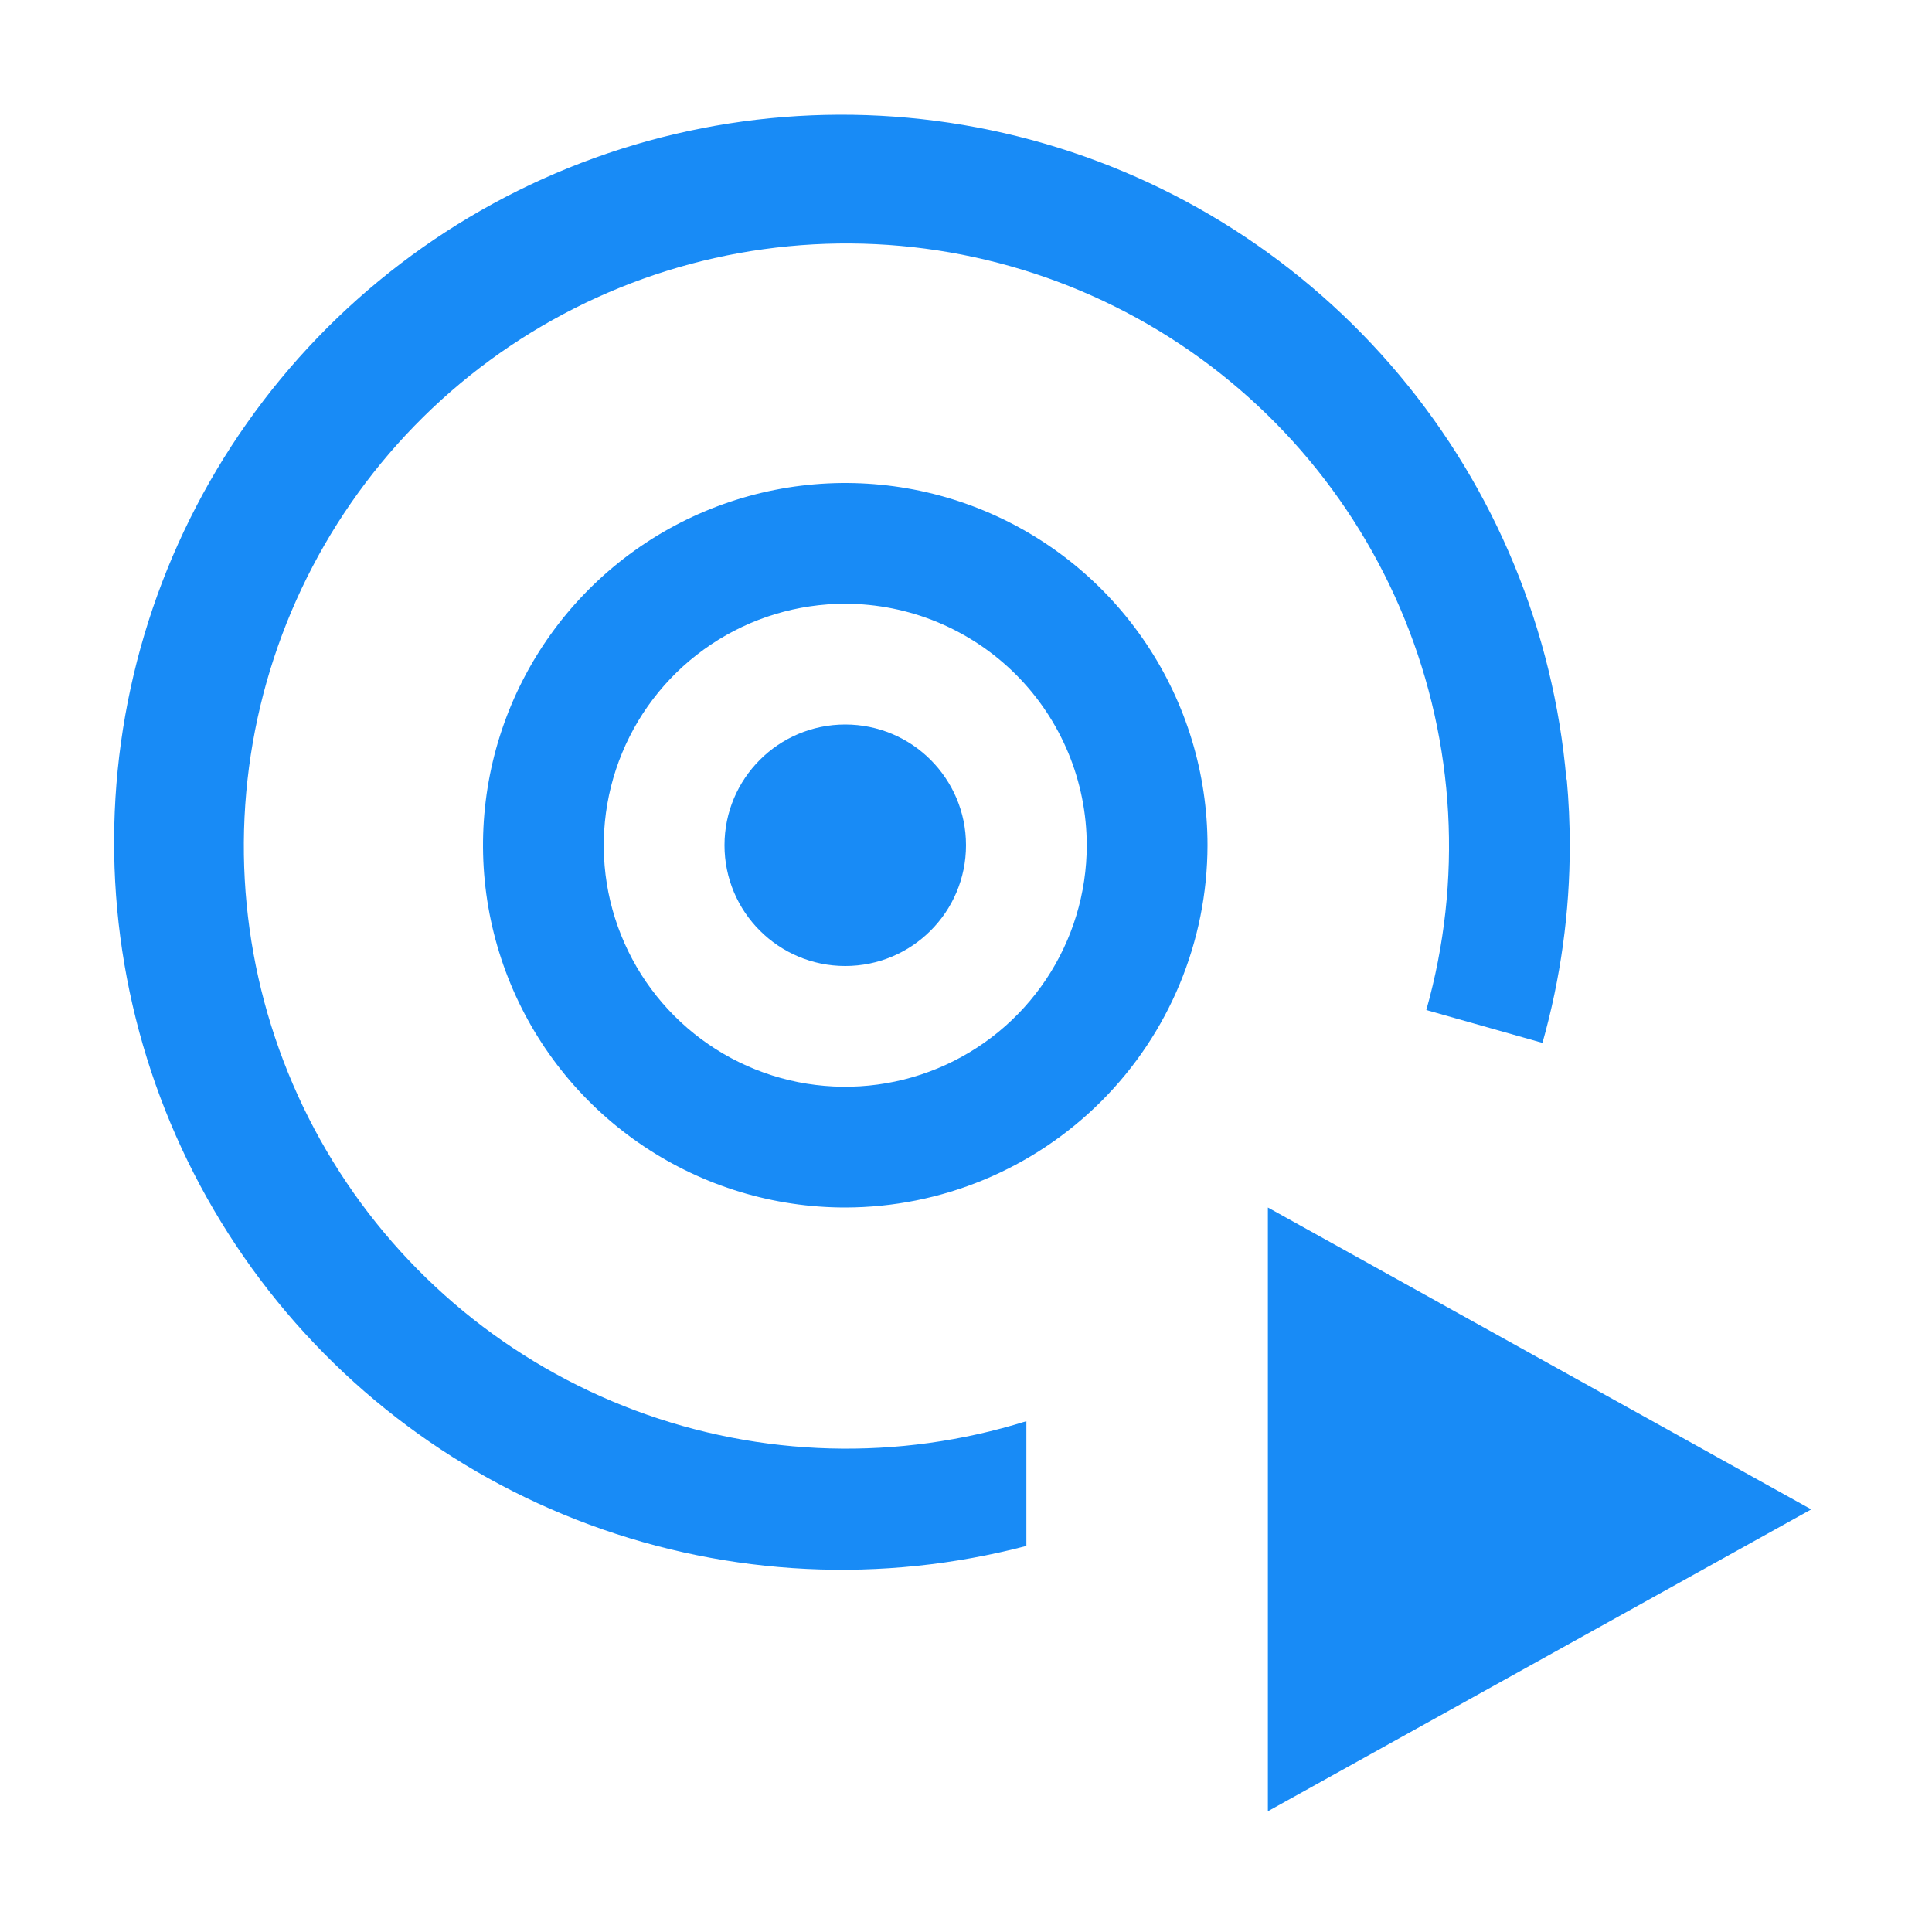
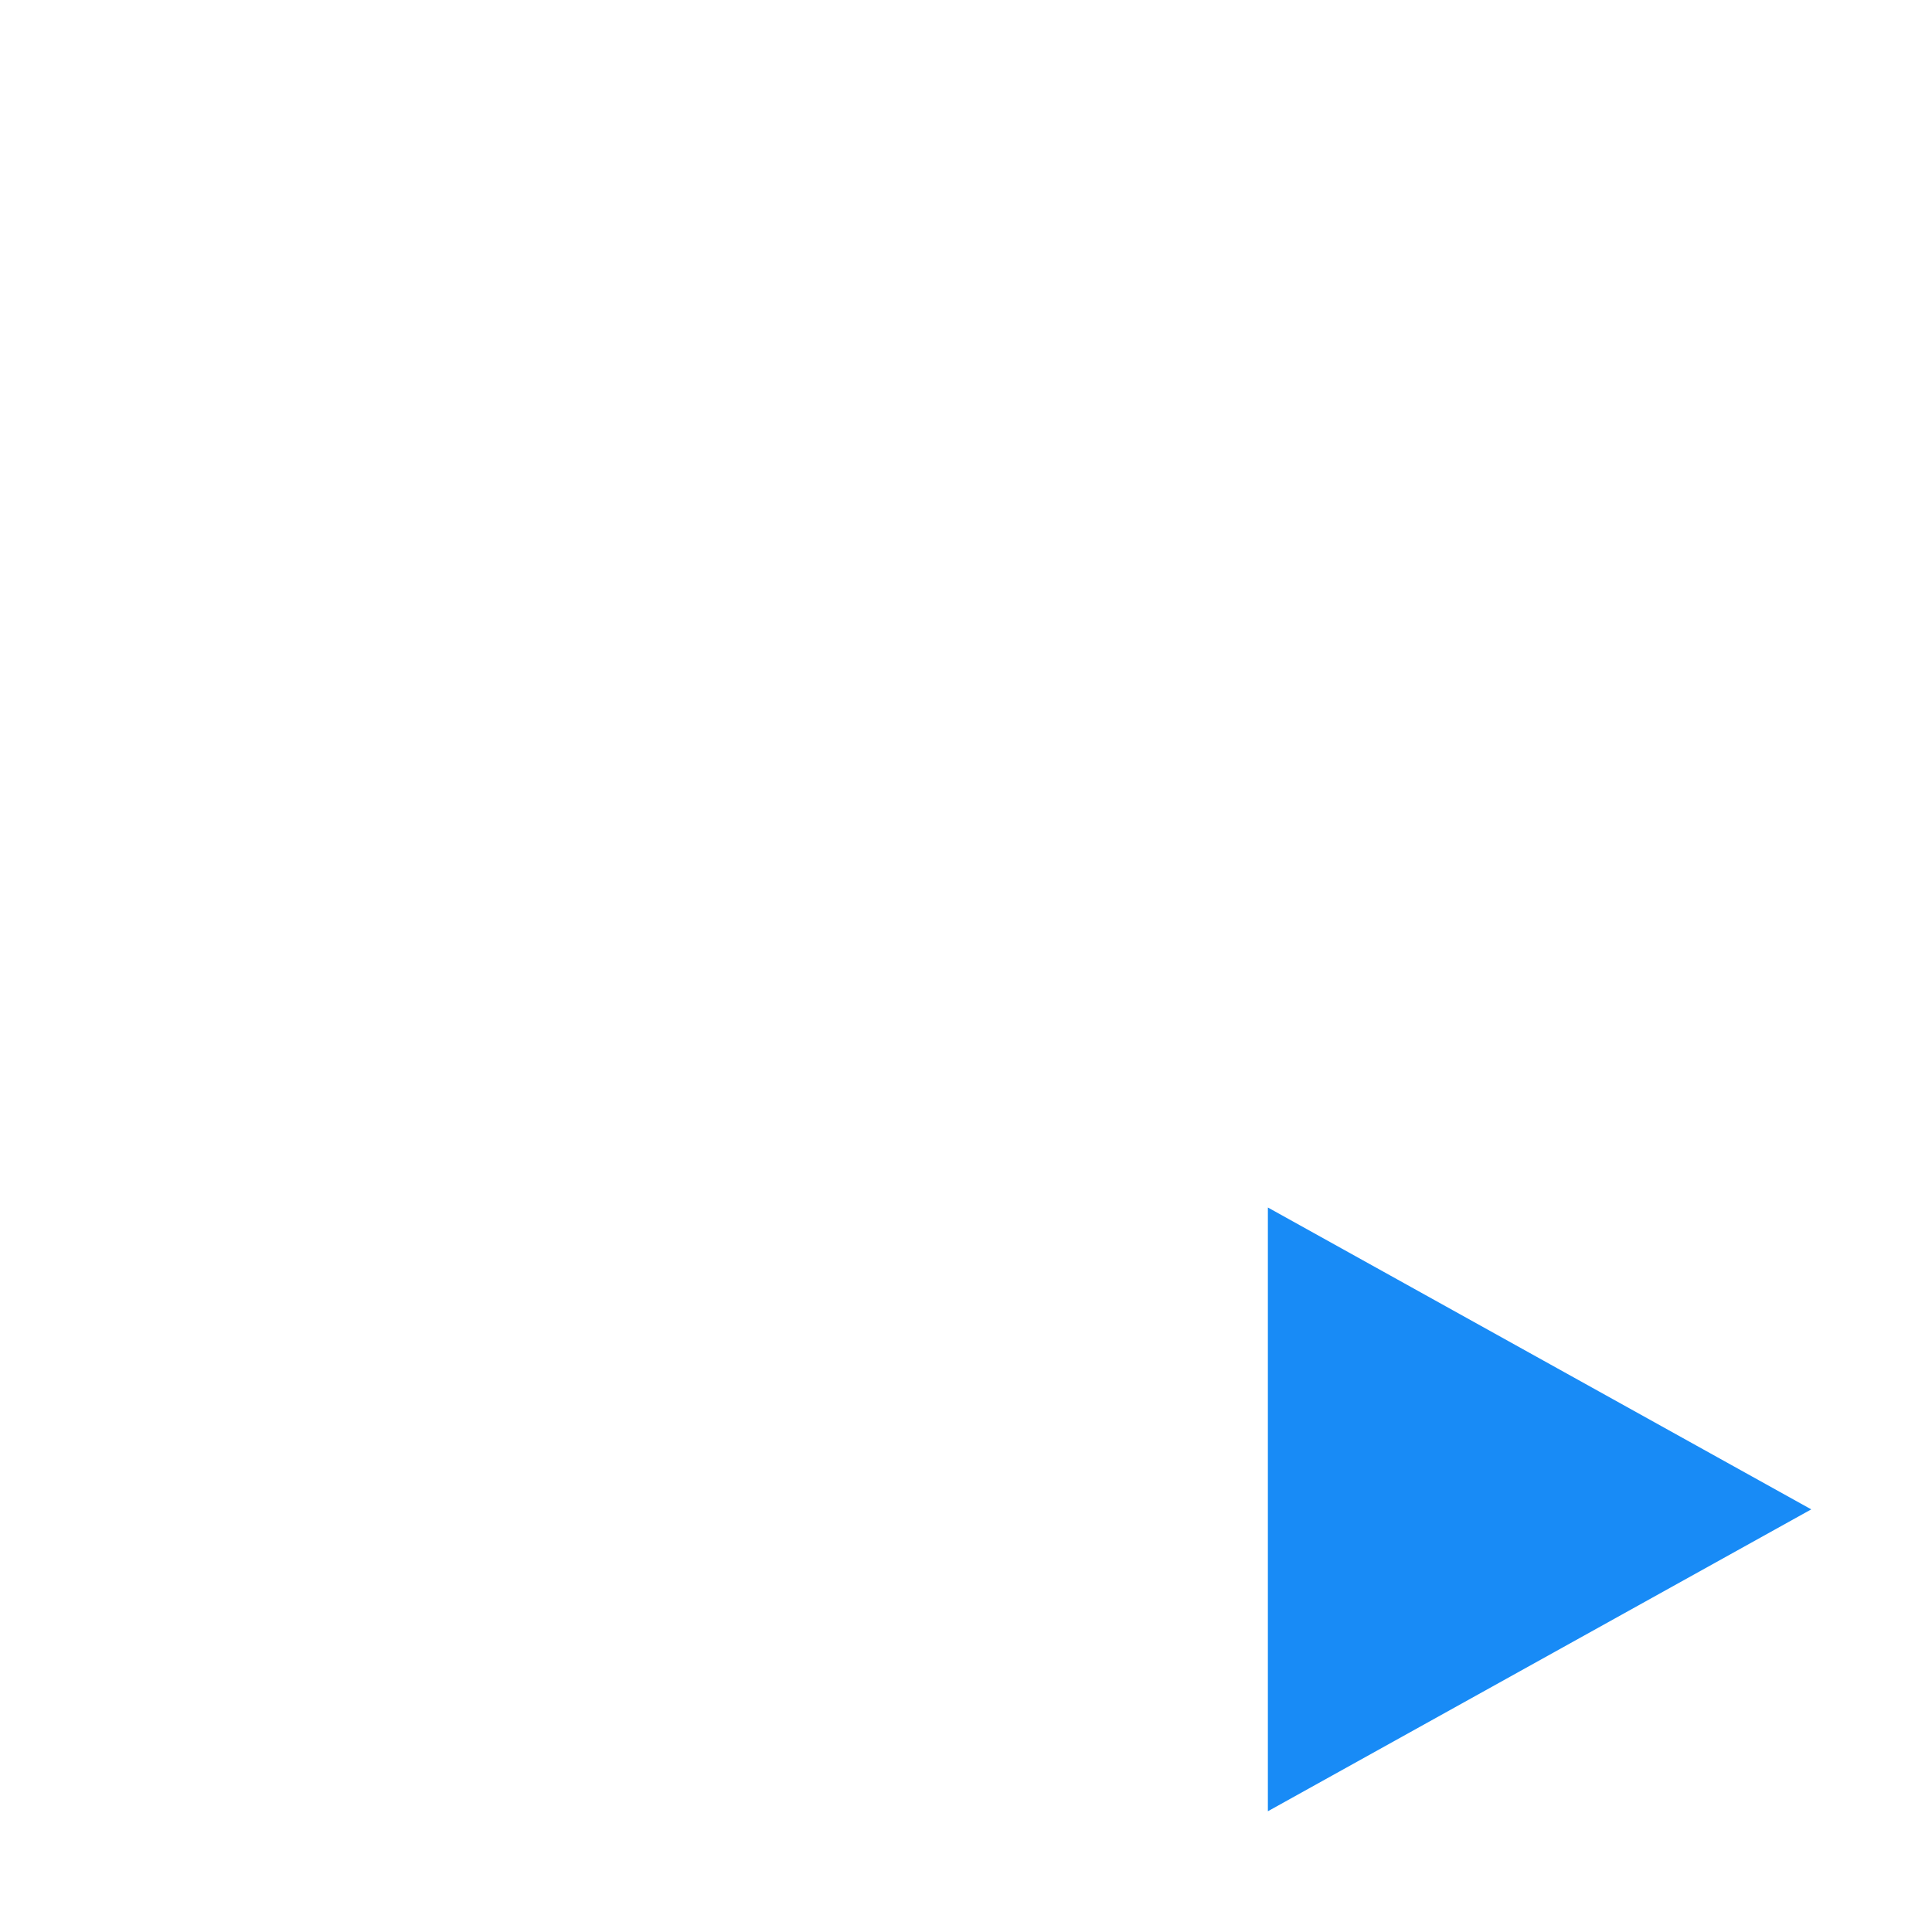
<svg xmlns="http://www.w3.org/2000/svg" width="48" height="48" viewBox="0 0 48 48" fill="none">
-   <path d="M31.5 30V45L45 37.5L31.5 30Z" fill="#188BF6" />
-   <path d="M21 24C22.657 24 24 22.657 24 21C24 19.343 22.657 18 21 18C19.343 18 18 19.343 18 21C18 22.657 19.343 24 21 24Z" fill="#188BF6" />
-   <path d="M21 30C19.22 30 17.48 29.472 16 28.483C14.52 27.494 13.366 26.089 12.685 24.444C12.004 22.8 11.826 20.99 12.173 19.244C12.52 17.498 13.377 15.895 14.636 14.636C15.895 13.377 17.498 12.52 19.244 12.173C20.99 11.826 22.8 12.004 24.444 12.685C26.089 13.366 27.494 14.52 28.483 16C29.472 17.48 30 19.22 30 21C29.997 23.386 29.048 25.674 27.361 27.361C25.674 29.048 23.386 29.997 21 30ZM21 15C19.813 15 18.653 15.352 17.667 16.011C16.68 16.671 15.911 17.608 15.457 18.704C15.003 19.8 14.884 21.007 15.115 22.171C15.347 23.334 15.918 24.404 16.757 25.243C17.596 26.082 18.666 26.653 19.829 26.885C20.993 27.116 22.2 26.997 23.296 26.543C24.392 26.089 25.329 25.32 25.989 24.333C26.648 23.347 27 22.187 27 21C26.998 19.409 26.365 17.884 25.241 16.76C24.116 15.635 22.591 15.002 21 15Z" fill="#188BF6" />
-   <path d="M38.926 19.365H38.917C38.598 15.673 37.151 12.168 34.772 9.326C32.394 6.483 29.199 4.441 25.621 3.475C22.043 2.509 18.255 2.666 14.769 3.925C11.283 5.184 8.269 7.485 6.134 10.514C4 13.544 2.848 17.156 2.835 20.862C2.822 24.569 3.949 28.189 6.062 31.233C8.176 34.278 11.174 36.599 14.651 37.882C18.128 39.165 21.915 39.349 25.5 38.408V35.309C22.321 36.303 18.901 36.209 15.781 35.042C12.661 33.874 10.02 31.699 8.275 28.861C6.531 26.024 5.782 22.685 6.149 19.374C6.515 16.063 7.975 12.969 10.297 10.581C12.62 8.193 15.673 6.648 18.972 6.191C22.272 5.733 25.63 6.389 28.515 8.054C31.399 9.72 33.647 12.3 34.9 15.386C36.154 18.472 36.342 21.888 35.436 25.094L38.322 25.91C38.773 24.312 39.002 22.66 39 21C39 20.45 38.975 19.905 38.926 19.365Z" fill="#188BF6" />
+   <path d="M31.5 30V45L45 37.5L31.5 30" fill="#188BF6" />
</svg>